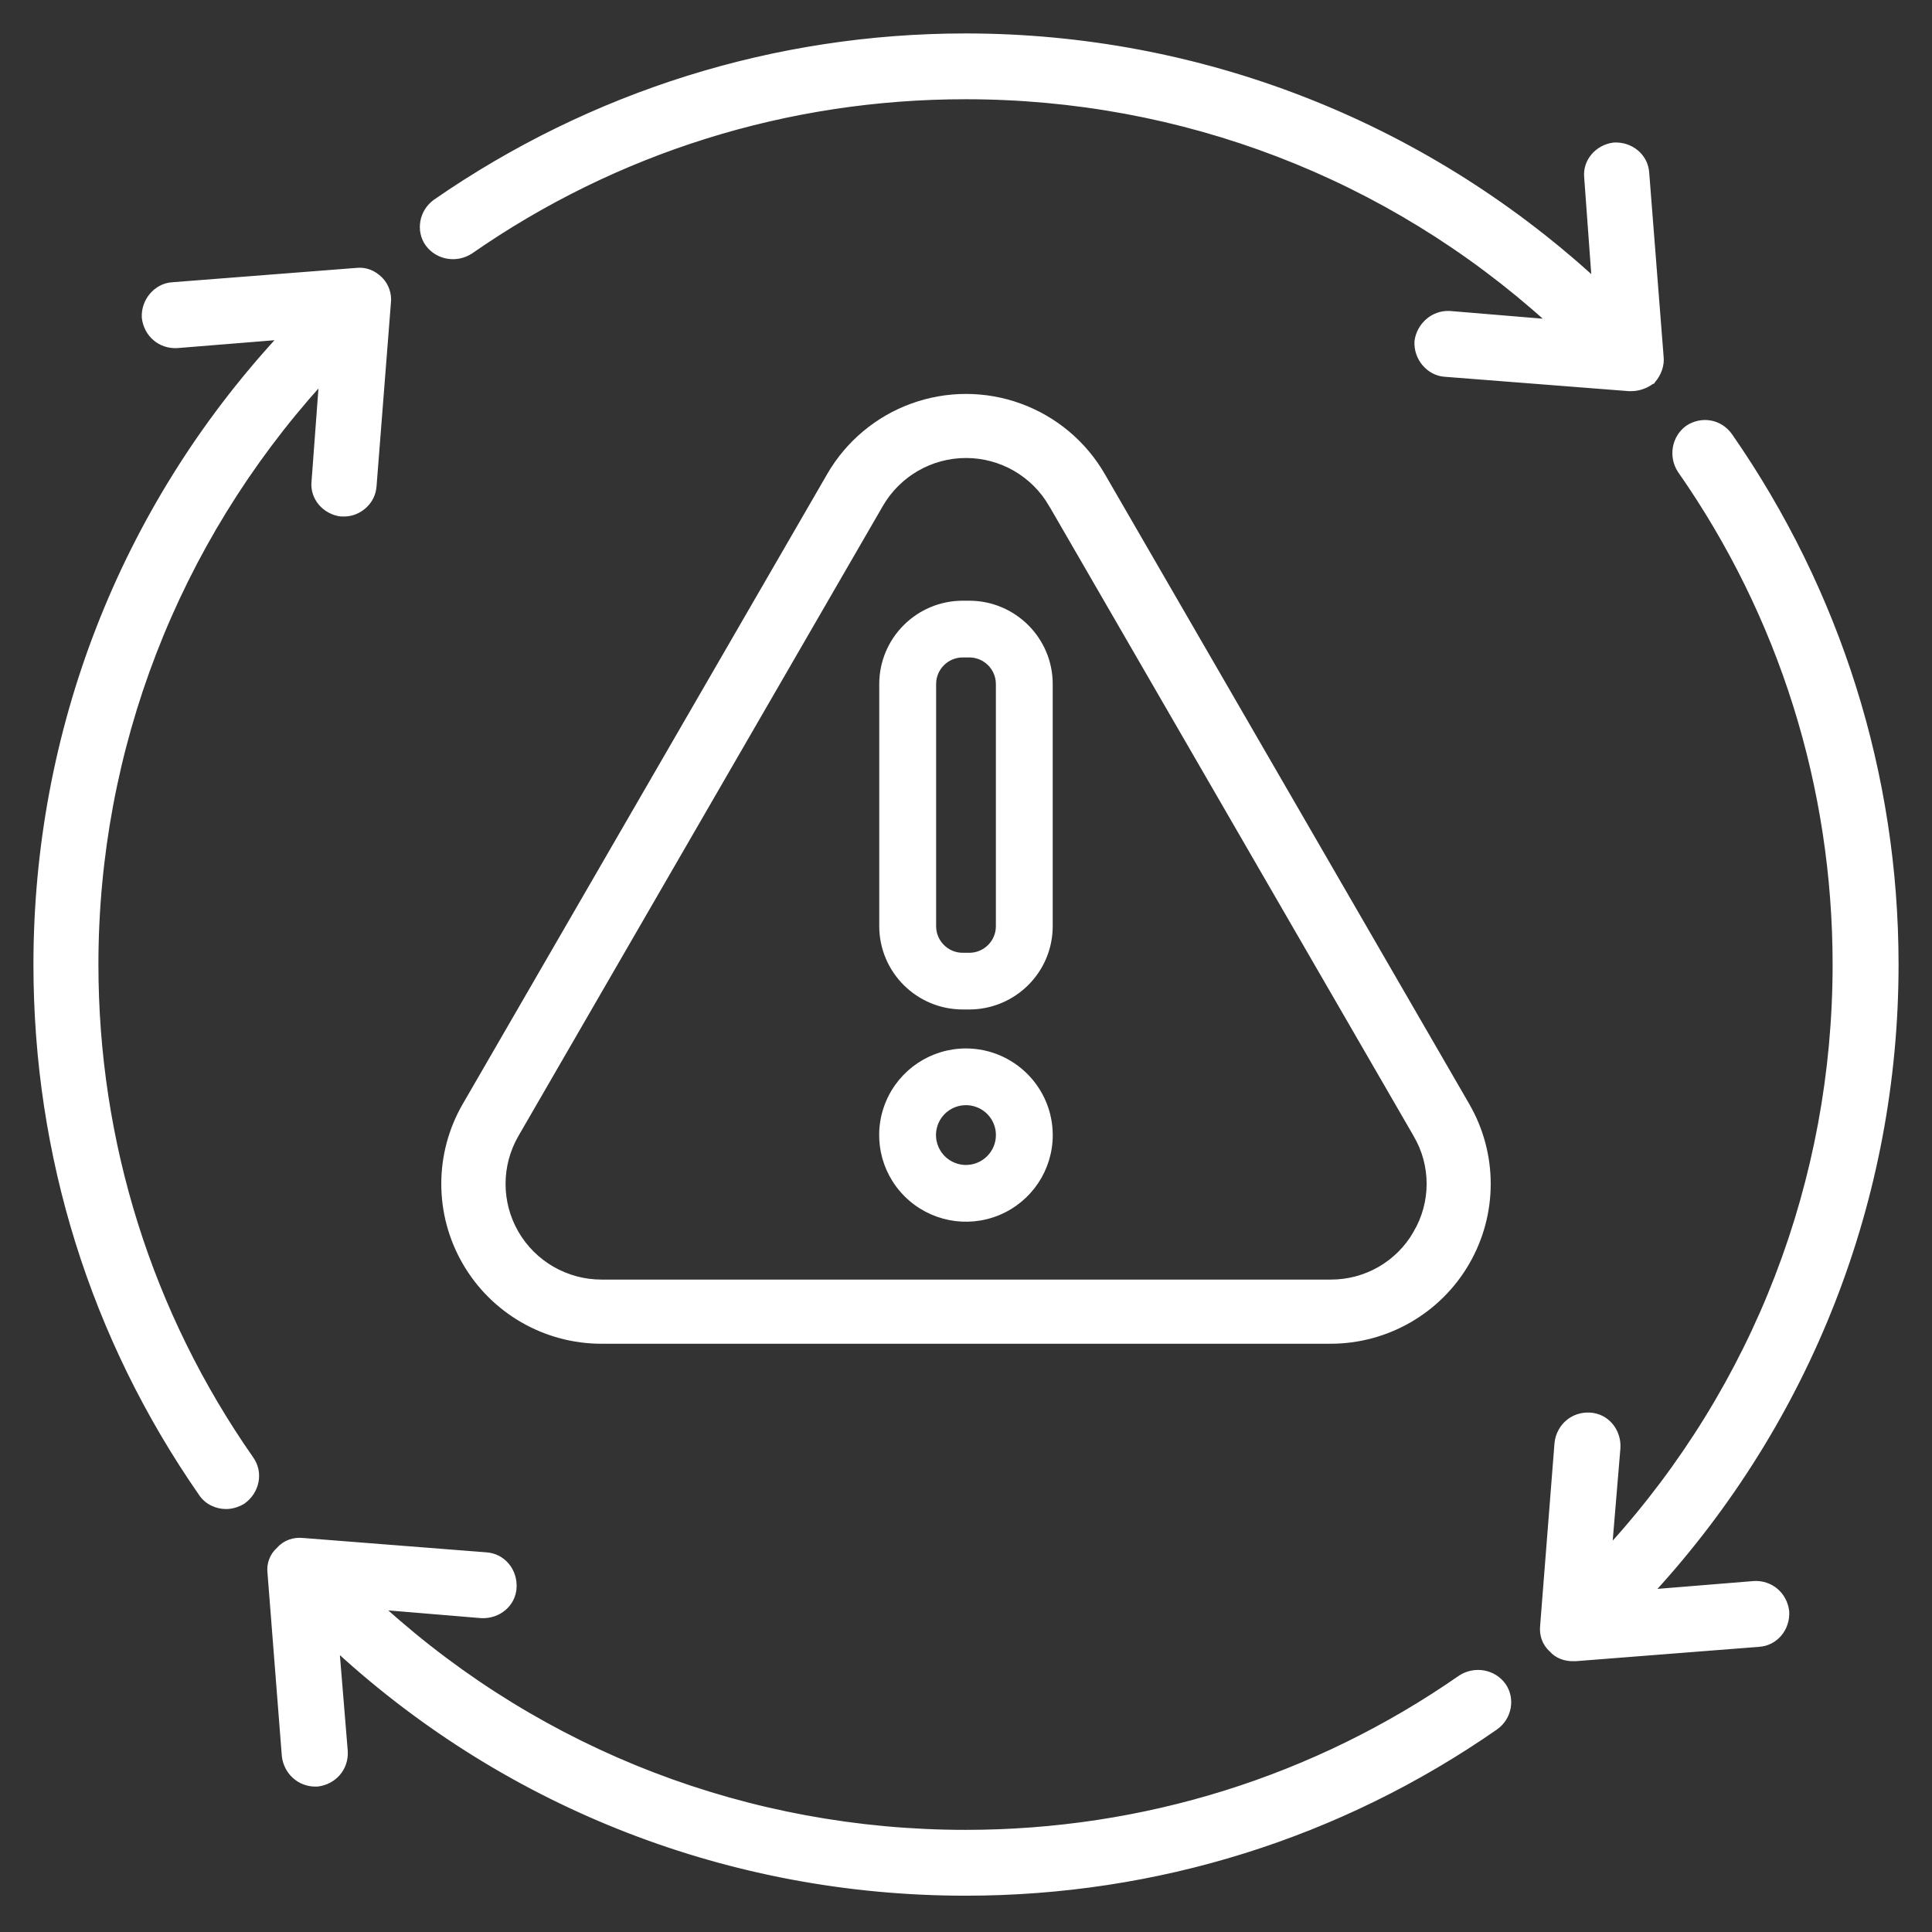
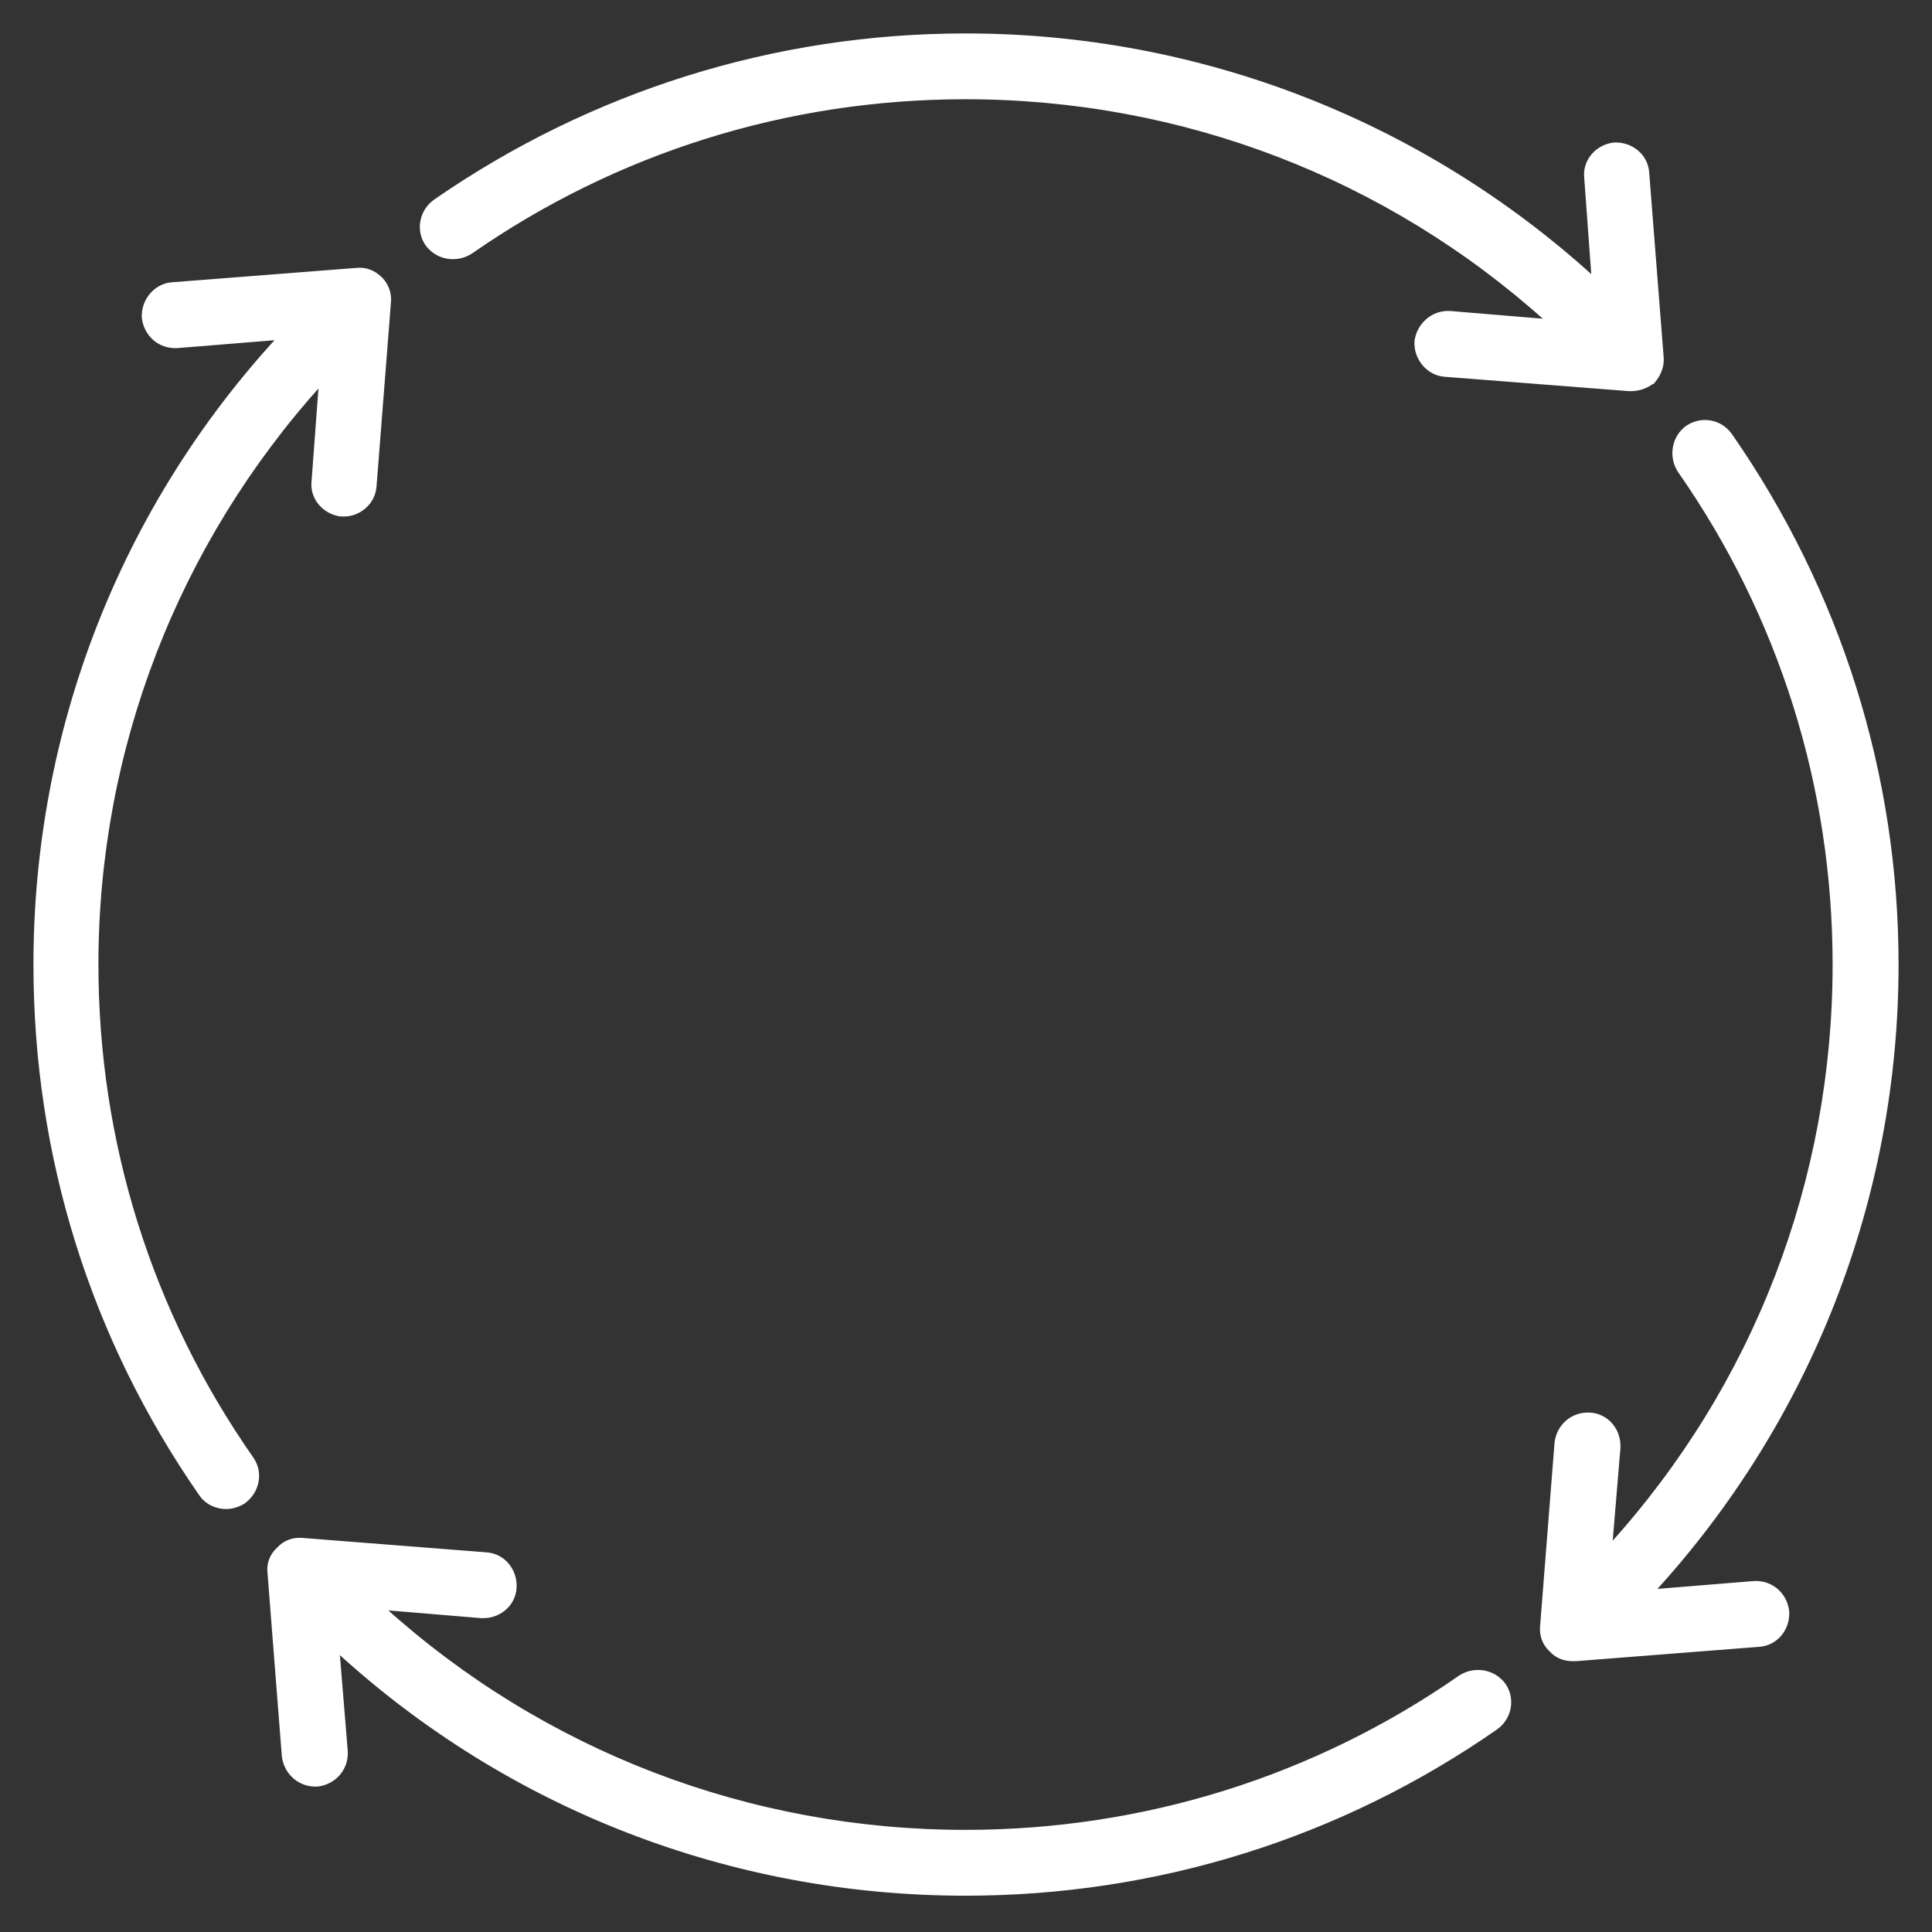
<svg xmlns="http://www.w3.org/2000/svg" width="52" height="52" viewBox="0 0 52 52" fill="none">
  <rect x="0" y="0" width="52" height="52" fill="#333333" stroke="none" />
  <path d="M12.669 6.786L12.669 6.786L12.671 6.785C16.586 4.061 21.196 2.621 25.987 2.621C31.811 2.621 37.356 4.744 41.668 8.64L39.027 8.42L39.026 8.42C38.559 8.393 38.176 8.749 38.121 9.185L38.121 9.185L38.121 9.188C38.094 9.652 38.449 10.064 38.89 10.091C38.891 10.091 38.891 10.091 38.891 10.091L43.846 10.478L43.846 10.478H43.85H43.902C44.12 10.478 44.338 10.396 44.501 10.26L44.502 10.261L44.507 10.254C44.67 10.065 44.753 9.82 44.726 9.598C44.726 9.598 44.726 9.598 44.726 9.597L44.339 4.655C44.339 4.655 44.339 4.654 44.339 4.654C44.311 4.186 43.897 3.859 43.434 3.886L43.434 3.886L43.431 3.887C42.995 3.941 42.636 4.323 42.69 4.791C42.69 4.792 42.69 4.792 42.69 4.792L42.888 7.498C38.27 3.293 32.282 0.95 25.987 0.95C20.866 0.95 15.926 2.499 11.71 5.415L11.71 5.416C11.326 5.689 11.243 6.209 11.491 6.567L11.491 6.567C11.766 6.951 12.286 7.032 12.669 6.786ZM39.306 45.136L39.306 45.136L39.304 45.137C35.389 47.862 30.779 49.301 25.987 49.301C20.164 49.301 14.619 47.178 10.307 43.282L12.948 43.502L12.949 43.502C13.412 43.529 13.826 43.202 13.854 42.734L13.804 42.731L13.854 42.734C13.881 42.272 13.553 41.859 13.084 41.831C13.084 41.831 13.084 41.831 13.084 41.831L8.156 41.445C8.156 41.445 8.156 41.445 8.155 41.445C7.91 41.418 7.662 41.499 7.495 41.691C7.304 41.856 7.222 42.103 7.249 42.324C7.249 42.324 7.249 42.325 7.249 42.325L7.636 47.269L7.636 47.271C7.691 47.707 8.047 48.036 8.486 48.036H8.538V48.036L8.543 48.036C9.008 47.981 9.338 47.598 9.31 47.133L9.31 47.132L9.088 44.426C13.706 48.655 19.693 50.973 25.987 50.973C31.134 50.973 36.074 49.424 40.264 46.507L40.265 46.507C40.648 46.234 40.732 45.714 40.483 45.356L40.483 45.355C40.209 44.972 39.688 44.891 39.306 45.136ZM7.51 9.097C3.272 13.705 0.95 19.68 0.95 25.961C0.95 31.097 2.476 36.002 5.399 40.209C5.564 40.457 5.839 40.566 6.085 40.566C6.251 40.566 6.415 40.511 6.55 40.43L6.55 40.43L6.553 40.427C6.935 40.155 7.047 39.635 6.771 39.25C4.041 35.343 2.599 30.742 2.599 25.961C2.599 20.149 4.752 14.615 8.632 10.312L8.436 12.948C8.381 13.416 8.741 13.798 9.177 13.852L9.176 13.852H9.183H9.26C9.672 13.852 10.057 13.525 10.084 13.085C10.084 13.085 10.085 13.084 10.085 13.084L10.472 8.14C10.498 7.919 10.416 7.673 10.251 7.507C10.06 7.318 9.84 7.234 9.591 7.261L4.637 7.647C4.636 7.647 4.636 7.647 4.636 7.647C4.194 7.675 3.84 8.087 3.867 8.55L3.867 8.55L3.867 8.553C3.922 9.017 4.306 9.346 4.772 9.319L4.772 9.319L4.773 9.319L7.51 9.097ZM47.203 42.604L47.201 42.604L44.489 42.825C48.703 38.218 51.05 32.242 51.05 25.961C51.05 20.851 49.498 15.921 46.575 11.713L46.575 11.713C46.301 11.33 45.806 11.248 45.423 11.494L45.423 11.494L45.421 11.495C45.037 11.769 44.956 12.289 45.202 12.671L45.202 12.671L45.203 12.672C47.933 16.579 49.375 21.18 49.375 25.961C49.375 31.773 47.248 37.307 43.344 41.61L43.564 38.974L43.564 38.973C43.591 38.51 43.264 38.097 42.794 38.07C42.328 38.043 41.945 38.372 41.89 38.835L41.89 38.837L41.503 43.756C41.503 43.756 41.503 43.756 41.503 43.757C41.476 44.001 41.557 44.248 41.749 44.415C41.89 44.581 42.11 44.661 42.327 44.661H42.404V44.661L42.408 44.661L47.337 44.275C47.338 44.275 47.338 44.275 47.338 44.275C47.807 44.247 48.135 43.834 48.107 43.372L48.107 43.372L48.107 43.369C48.052 42.905 47.668 42.576 47.203 42.604Z" fill="white" stroke="white" stroke-width="0.1" />
-   <path d="M29.647 12.805L29.647 12.805C29.152 11.95 28.37 11.295 27.441 10.957C26.51 10.618 25.49 10.618 24.559 10.957C23.63 11.295 22.848 11.95 22.353 12.805L22.353 12.805L12.542 29.763C11.789 31.063 11.789 32.665 12.542 33.965C13.294 35.266 14.684 36.067 16.188 36.067H35.812C37.316 36.067 38.706 35.266 39.458 33.965C40.211 32.665 40.211 31.063 39.458 29.764C39.458 29.764 39.458 29.764 39.458 29.763L29.647 12.805ZM38.134 33.2L38.134 33.202C37.659 34.034 36.771 34.545 35.812 34.54H35.811H16.188C15.231 34.54 14.345 34.029 13.866 33.202C13.388 32.375 13.388 31.354 13.866 30.527L23.677 13.566C23.677 13.566 23.677 13.566 23.677 13.566C24.157 12.738 25.042 12.227 26 12.227C26.958 12.227 27.843 12.738 28.322 13.566C28.322 13.566 28.322 13.566 28.323 13.566L38.135 30.527L38.135 30.528C38.62 31.352 38.619 32.376 38.134 33.2Z" fill="white" stroke="white" stroke-width="0.2" />
-   <path d="M25.911 27.12H25.911H26.088H26.088C27.3 27.119 28.283 26.139 28.284 24.929V24.929V18.41V18.41C28.283 17.2 27.3 16.22 26.088 16.218H26.088L25.911 16.218L25.911 16.218C24.699 16.22 23.717 17.2 23.715 18.41V18.41L23.715 24.929L23.715 24.929C23.717 26.139 24.699 27.119 25.911 27.12ZM26 28.269H26C25.075 28.269 24.241 28.825 23.887 29.677L23.887 29.677C23.533 30.53 23.728 31.511 24.383 32.164C25.037 32.817 26.02 33.012 26.874 32.659L26.874 32.659C27.729 32.305 28.285 31.473 28.285 30.55L28.285 30.55C28.282 29.291 27.261 28.272 26 28.269ZM25.208 30.877L25.208 30.877C25.075 30.558 25.148 30.191 25.393 29.946C25.638 29.702 26.006 29.628 26.326 29.761L26.327 29.761C26.647 29.893 26.855 30.204 26.855 30.55C26.855 31.021 26.472 31.404 26 31.405C25.653 31.405 25.341 31.197 25.208 30.877ZM25.146 18.41C25.146 17.989 25.489 17.646 25.911 17.645C25.911 17.645 25.911 17.645 25.911 17.645H26.088C26.088 17.645 26.089 17.645 26.089 17.645C26.511 17.646 26.854 17.989 26.854 18.41V24.93C26.854 25.351 26.511 25.694 26.089 25.694H25.911C25.489 25.694 25.146 25.351 25.146 24.93V18.41Z" fill="white" stroke="white" stroke-width="0.1" />
</svg>